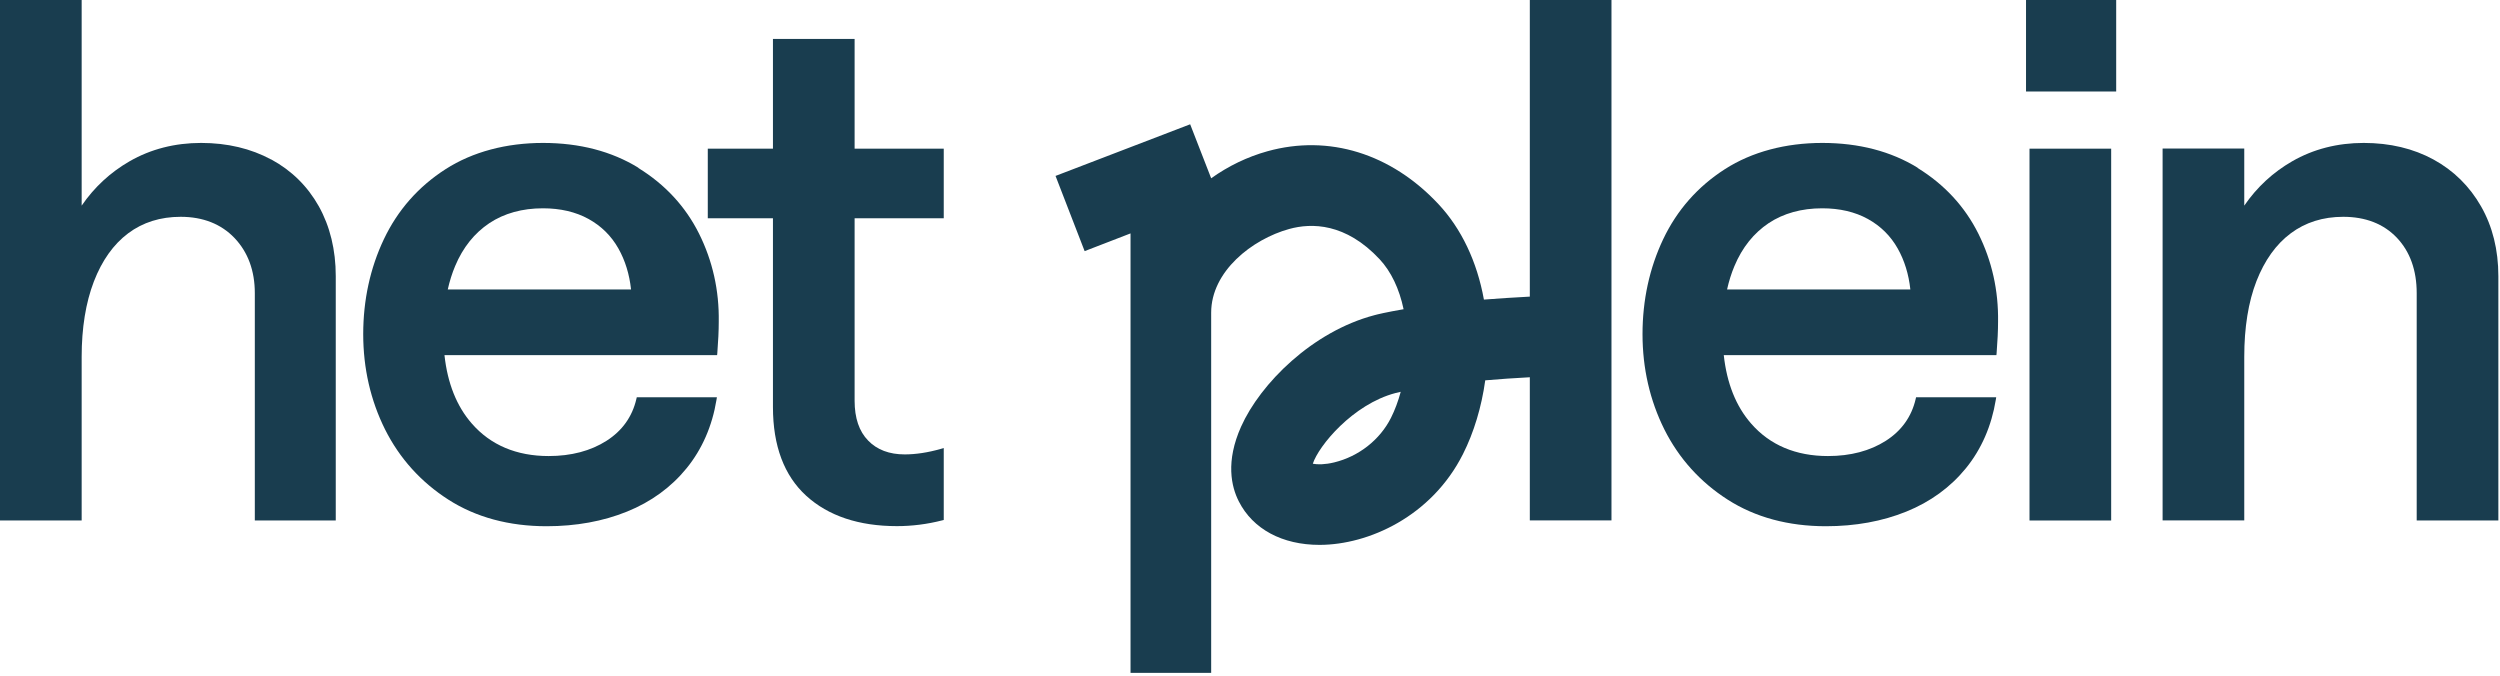
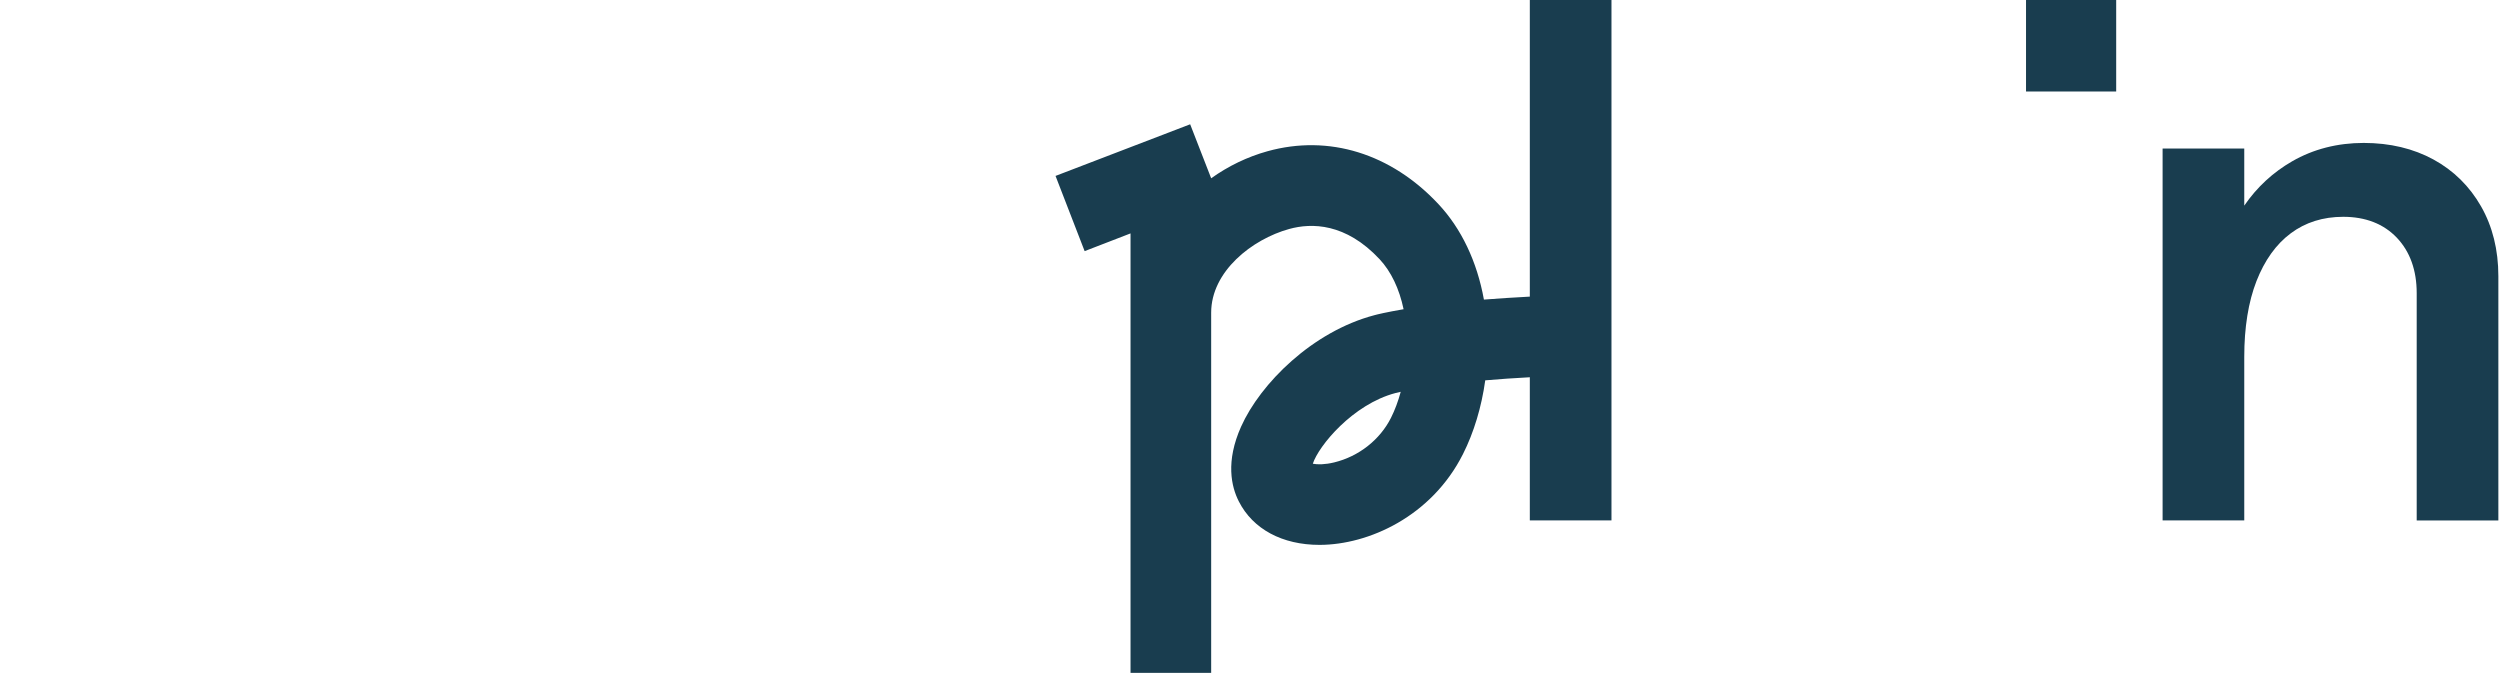
<svg xmlns="http://www.w3.org/2000/svg" width="244" height="66" viewBox="0 0 244 66" fill="none">
  <g clip-path="url(#clip0_6100_505)">
-     <path d="M26.47 15.57C24.49 14.5 22.19 13.95 19.63 13.95C17.07 13.95 14.72 14.55 12.65 15.74C10.79 16.81 9.21 18.26 7.97 20.07V0H0V50.8H7.97V34.83C7.97 32.01 8.37 29.54 9.16 27.48C9.95 25.43 11.07 23.85 12.51 22.77C13.94 21.7 15.66 21.16 17.63 21.16C19.81 21.16 21.58 21.86 22.89 23.23C24.2 24.61 24.87 26.42 24.87 28.61V50.8H32.77V26.95C32.77 24.39 32.21 22.1 31.12 20.14C30.02 18.18 28.46 16.64 26.47 15.56V15.57Z" fill="#193D4F" />
-     <path d="M62.3 16.37C59.7 14.77 56.57 13.95 53 13.95C49.43 13.95 46.14 14.81 43.49 16.51C40.84 18.21 38.82 20.5 37.47 23.34C36.13 26.16 35.45 29.29 35.45 32.62C35.45 35.95 36.17 39.08 37.58 41.91C39 44.74 41.08 47.05 43.77 48.77C46.46 50.49 49.69 51.36 53.35 51.36C56.22 51.36 58.86 50.88 61.2 49.93C63.55 48.98 65.51 47.55 67.02 45.69C68.53 43.83 69.51 41.58 69.93 39.02L69.97 38.77H62.15L62.11 38.94C61.71 40.67 60.73 42.04 59.2 43.02C57.65 44.01 55.75 44.51 53.55 44.51C50.41 44.51 47.88 43.44 46.05 41.34C44.57 39.65 43.68 37.41 43.38 34.66H69.99L70.01 34.46C70.1 33.3 70.15 32.28 70.15 31.41C70.2 28.35 69.55 25.46 68.23 22.81C66.91 20.16 64.91 18 62.31 16.4L62.3 16.37ZM43.7 28.26C43.88 27.45 44.12 26.68 44.42 25.97C45.18 24.15 46.31 22.75 47.76 21.78C49.21 20.82 50.97 20.33 52.99 20.33C54.69 20.33 56.19 20.68 57.44 21.37C58.69 22.06 59.67 23.03 60.36 24.26C61.02 25.43 61.43 26.77 61.59 28.25H43.69L43.7 28.26Z" fill="#193D4F" />
-     <path d="M83.41 3.8H75.44V14.51H69.08V21.3H75.44V39.73C75.44 43.51 76.53 46.42 78.69 48.39C80.84 50.35 83.82 51.35 87.54 51.35C89.02 51.35 90.51 51.16 91.95 50.79L92.11 50.75V43.73L91.83 43.81C90.57 44.17 89.38 44.35 88.3 44.35C86.8 44.35 85.6 43.9 84.73 43C83.85 42.1 83.41 40.8 83.41 39.11V21.3H92.11V14.51H83.41V3.8Z" fill="#193D4F" />
-     <path d="M187.16 16.37C184.56 14.77 181.43 13.95 177.86 13.95C174.29 13.95 171 14.81 168.35 16.51C165.7 18.21 163.68 20.5 162.33 23.34C160.99 26.16 160.31 29.29 160.31 32.62C160.31 35.95 161.03 39.08 162.44 41.91C163.86 44.74 165.94 47.05 168.63 48.77C171.32 50.49 174.55 51.36 178.21 51.36C181.08 51.36 183.72 50.88 186.06 49.93C188.41 48.98 190.37 47.55 191.88 45.69C193.39 43.83 194.37 41.58 194.79 39.02L194.83 38.77H187.01L186.97 38.94C186.57 40.67 185.59 42.04 184.06 43.02C182.51 44.01 180.61 44.51 178.41 44.51C175.27 44.51 172.74 43.44 170.91 41.34C169.43 39.65 168.54 37.41 168.24 34.66H194.85L194.87 34.46C194.96 33.3 195.01 32.28 195.01 31.41C195.06 28.35 194.41 25.46 193.09 22.81C191.77 20.16 189.77 18 187.17 16.4L187.16 16.37ZM168.56 28.26C168.74 27.45 168.98 26.68 169.28 25.97C170.04 24.15 171.17 22.75 172.62 21.78C174.07 20.82 175.83 20.33 177.85 20.33C179.55 20.33 181.05 20.68 182.3 21.37C183.55 22.06 184.53 23.03 185.22 24.26C185.88 25.43 186.29 26.77 186.45 28.25H168.55L168.56 28.26Z" fill="#193D4F" />
    <path d="M206.54 0H197.74V8.93H206.54V0Z" fill="#193D4F" />
-     <path d="M206.05 14.51H198.08V50.8H206.05V14.51Z" fill="#193D4F" />
    <path d="M242.15 20.14C241.03 18.18 239.47 16.64 237.51 15.57C235.55 14.5 233.26 13.95 230.7 13.95C228.14 13.95 225.79 14.55 223.72 15.74C221.86 16.81 220.28 18.26 219.04 20.07V14.5H211.07V50.79H219.04V34.82C219.04 31.96 219.44 29.47 220.23 27.44C221.02 25.42 222.14 23.84 223.58 22.77C225.01 21.7 226.73 21.16 228.7 21.16C230.88 21.16 232.64 21.85 233.93 23.2C235.22 24.56 235.87 26.38 235.87 28.61V50.8H243.84V26.95C243.84 24.39 243.27 22.1 242.15 20.14Z" fill="#193D4F" />
    <path d="M149.31 28.95C147.76 29.03 146.26 29.13 144.83 29.24C144.16 25.53 142.63 22.31 140.39 19.92C135.77 14.98 129.69 13.1 123.71 14.76C121.73 15.31 119.88 16.21 118.21 17.4L116.16 12.13L103.02 17.17L105.86 24.51L110.34 22.78V65.67H118.21V30.52C118.21 26.48 122.21 23.35 125.82 22.35C128.02 21.74 131.34 21.76 134.65 25.3C135.76 26.49 136.57 28.17 136.99 30.18C135.3 30.47 134.4 30.69 134.15 30.76C128.08 32.36 123.01 37.44 121.13 41.64C119.61 45.04 120.17 47.49 120.91 48.94C122.28 51.64 125.15 53.18 128.78 53.18H128.81C133.55 53.17 139.72 50.42 142.79 44.31C143.85 42.21 144.6 39.72 144.96 37.12C146.34 37 147.8 36.9 149.31 36.82V50.79H157.28V0H149.31V28.95ZM135.76 40.78C134.68 42.93 132.61 44.55 130.22 45.13C129.32 45.35 128.59 45.35 128.13 45.26C128.7 43.51 132.03 39.46 136.2 38.36C136.2 38.36 136.37 38.32 136.71 38.24C136.46 39.17 136.14 40.02 135.76 40.78Z" fill="#193D4F" />
  </g>
  <defs>
    <clipPath id="clip0_6100_505">
      <rect width="243.84" height="65.65" fill="white" />
    </clipPath>
  </defs>
</svg>